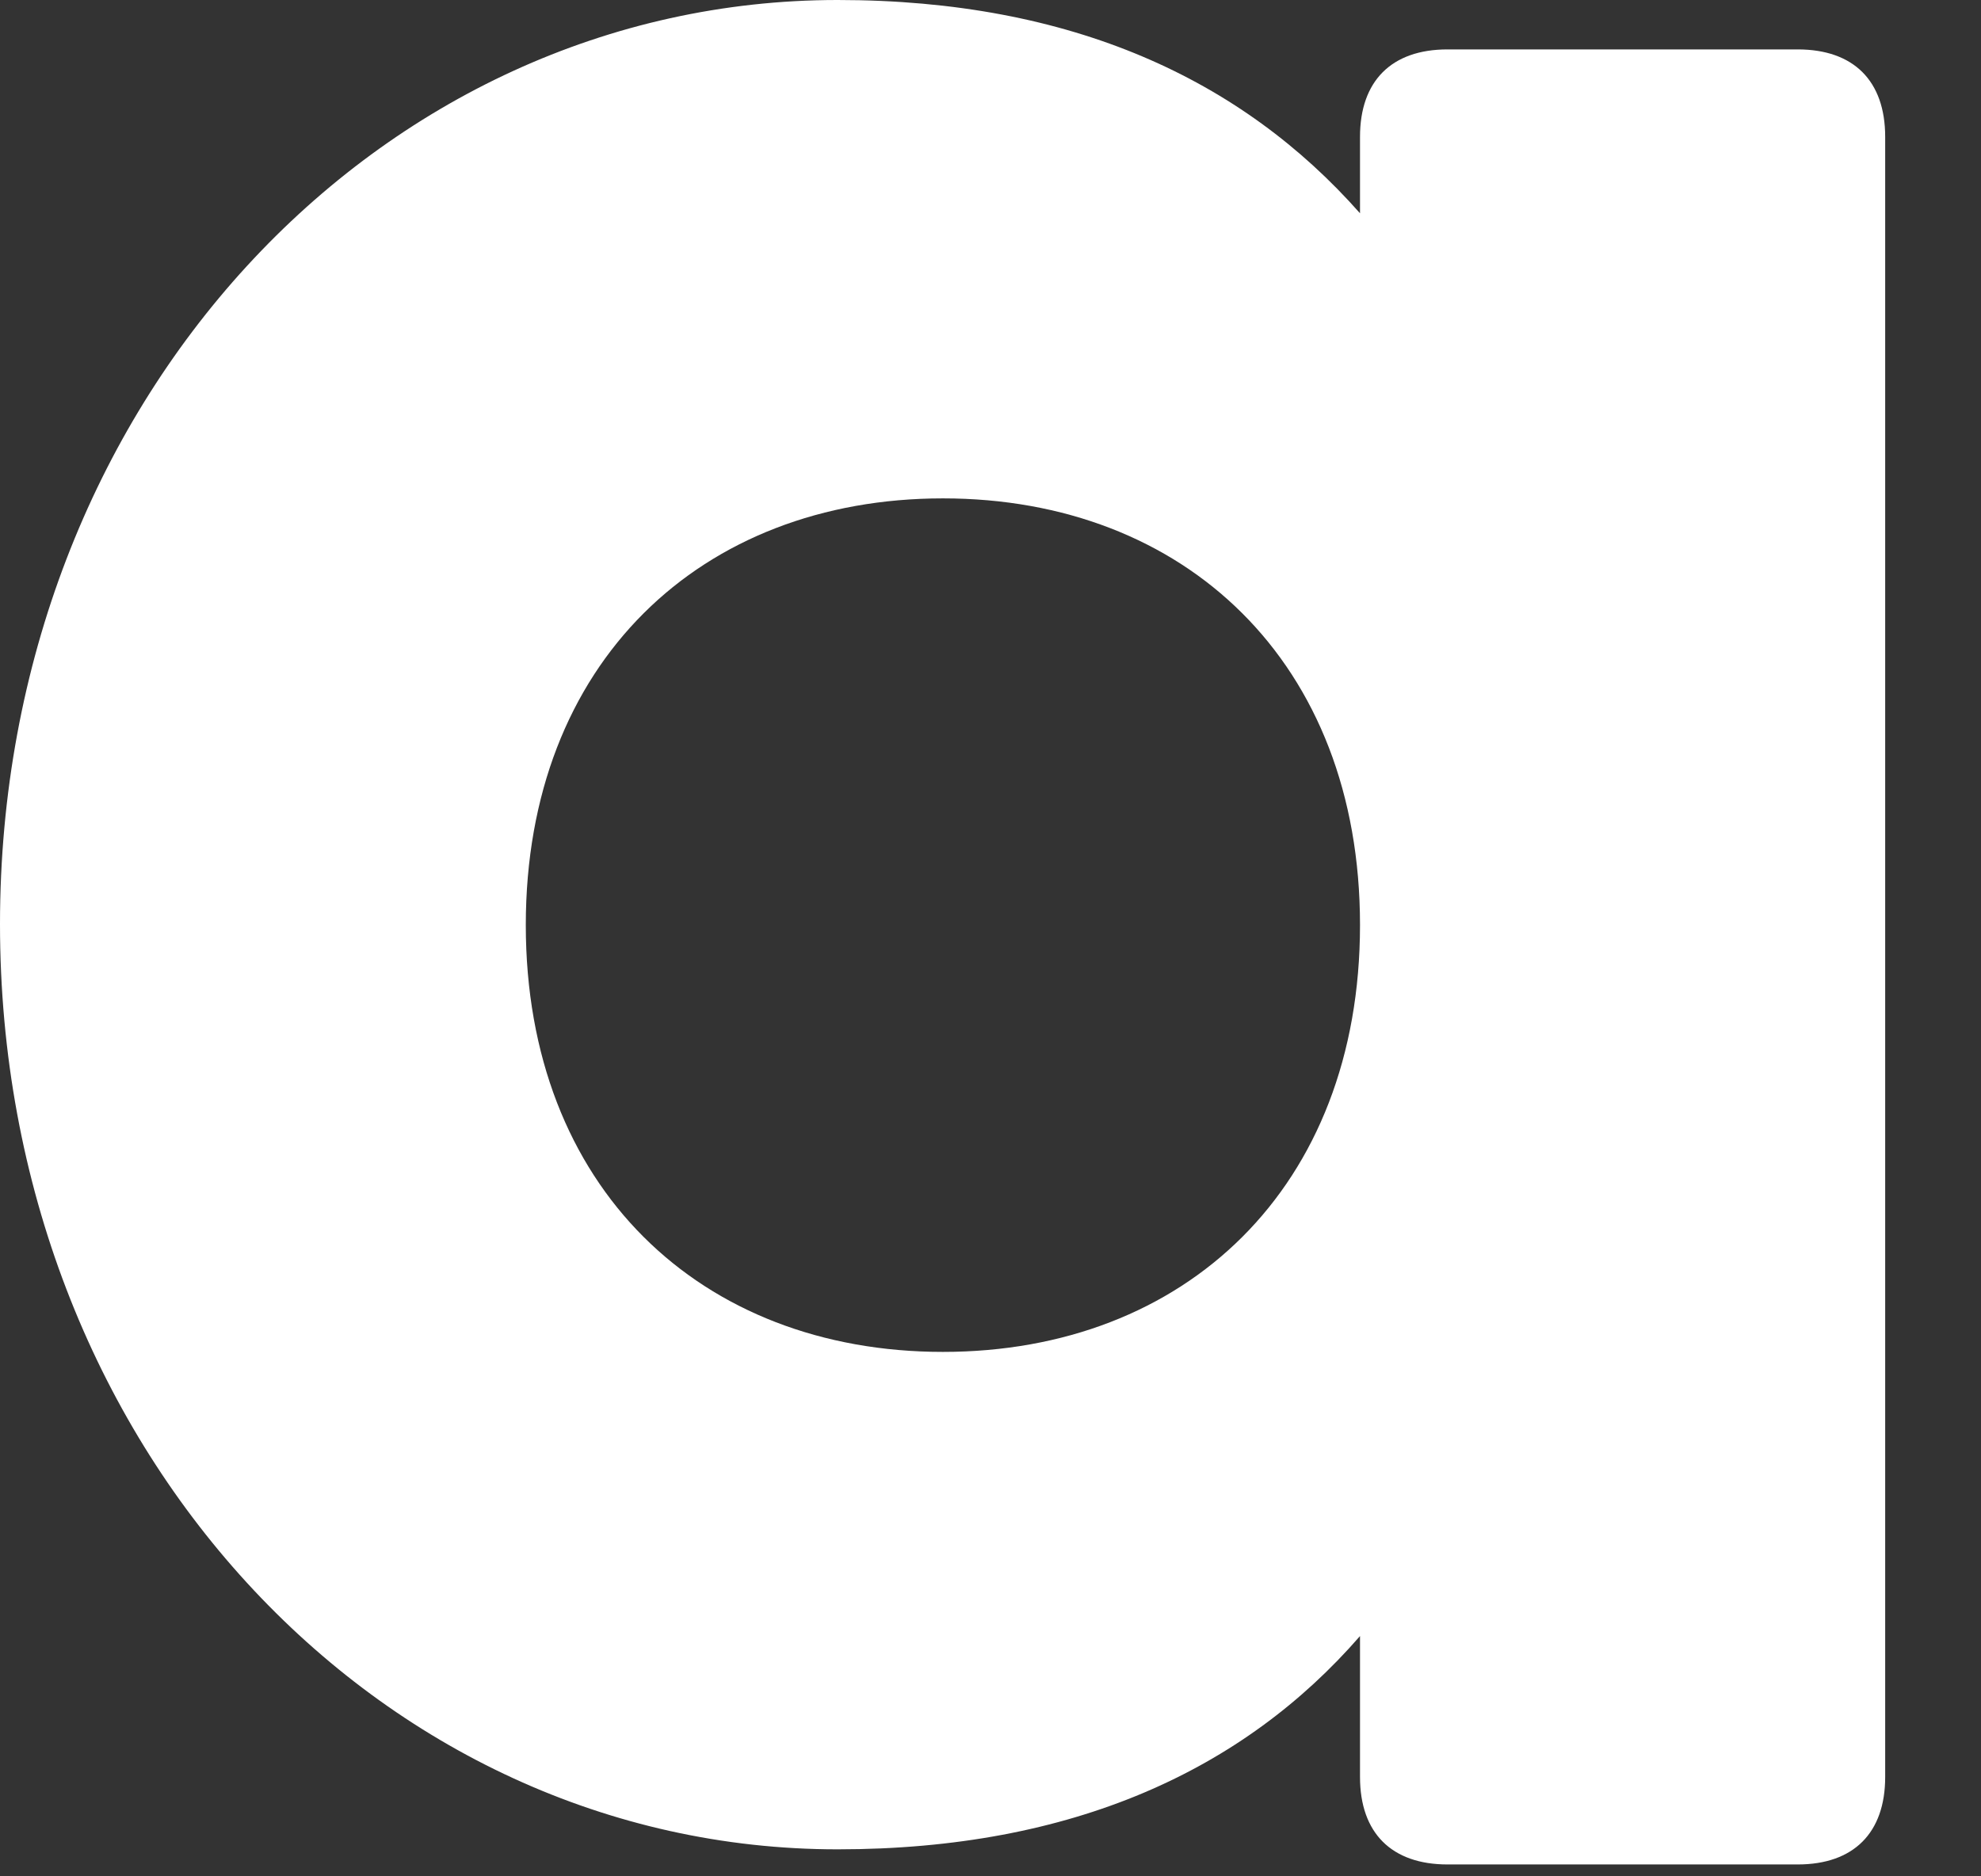
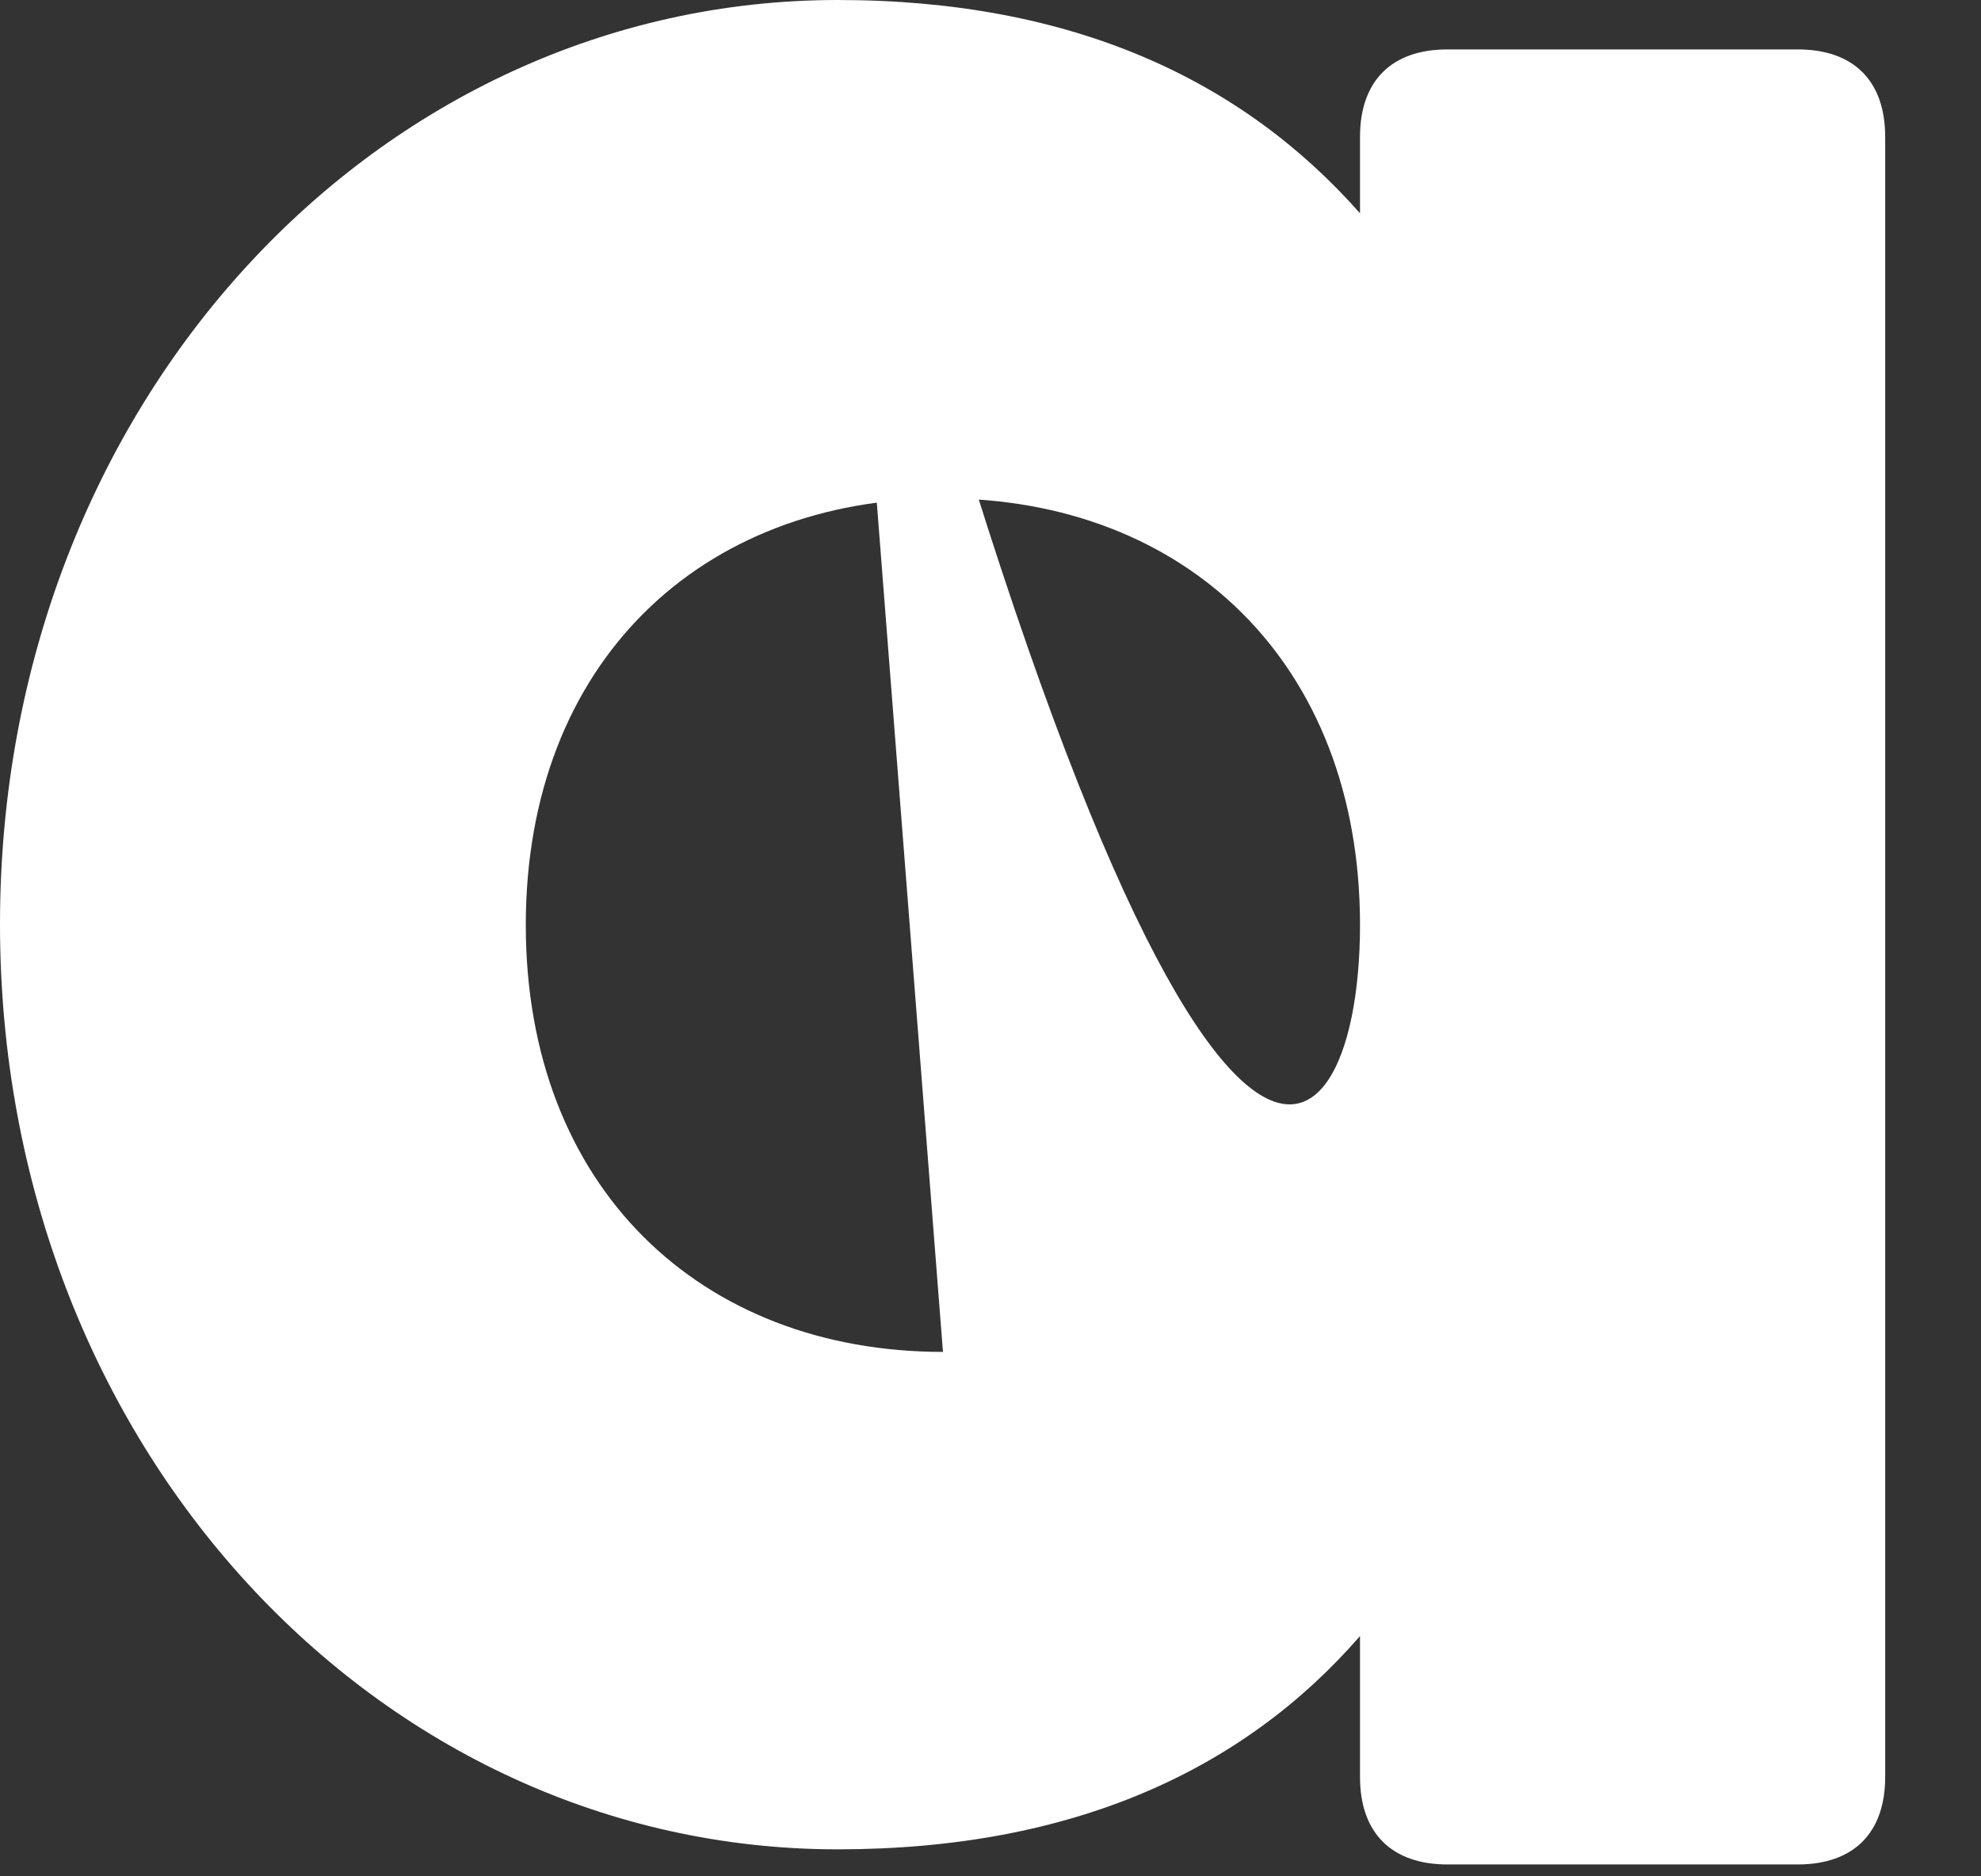
<svg xmlns="http://www.w3.org/2000/svg" fill="none" height="100%" overflow="visible" preserveAspectRatio="none" style="display: block;" viewBox="0 0 19 18" width="100%">
  <rect x="0" y="0" width="19" height="18" fill="#333333" stroke="none" />
-   <path d="M8.034 0C10.284 0 11.912 0.764 13.044 2.046V1.313C13.044 0.778 13.345 0.474 13.883 0.474H17.242C17.778 0.474 18.081 0.775 18.081 1.313V17.047C18.081 17.582 17.78 17.886 17.242 17.886H13.883C13.348 17.886 13.044 17.585 13.044 17.047V15.695C11.929 16.978 10.293 17.741 8.034 17.741C3.635 17.741 0 13.878 0 8.865C0 3.853 3.635 0 8.034 0ZM9.044 12.969C11.366 12.969 13.044 11.394 13.044 8.874C13.044 6.353 11.363 4.781 9.044 4.781C6.724 4.781 5.043 6.356 5.043 8.874C5.043 11.391 6.721 12.969 9.044 12.969Z" fill="white" id="Vector" />
+   <path d="M8.034 0C10.284 0 11.912 0.764 13.044 2.046V1.313C13.044 0.778 13.345 0.474 13.883 0.474H17.242C17.778 0.474 18.081 0.775 18.081 1.313V17.047C18.081 17.582 17.78 17.886 17.242 17.886H13.883C13.348 17.886 13.044 17.585 13.044 17.047V15.695C11.929 16.978 10.293 17.741 8.034 17.741C3.635 17.741 0 13.878 0 8.865C0 3.853 3.635 0 8.034 0ZC11.366 12.969 13.044 11.394 13.044 8.874C13.044 6.353 11.363 4.781 9.044 4.781C6.724 4.781 5.043 6.356 5.043 8.874C5.043 11.391 6.721 12.969 9.044 12.969Z" fill="white" id="Vector" />
</svg>